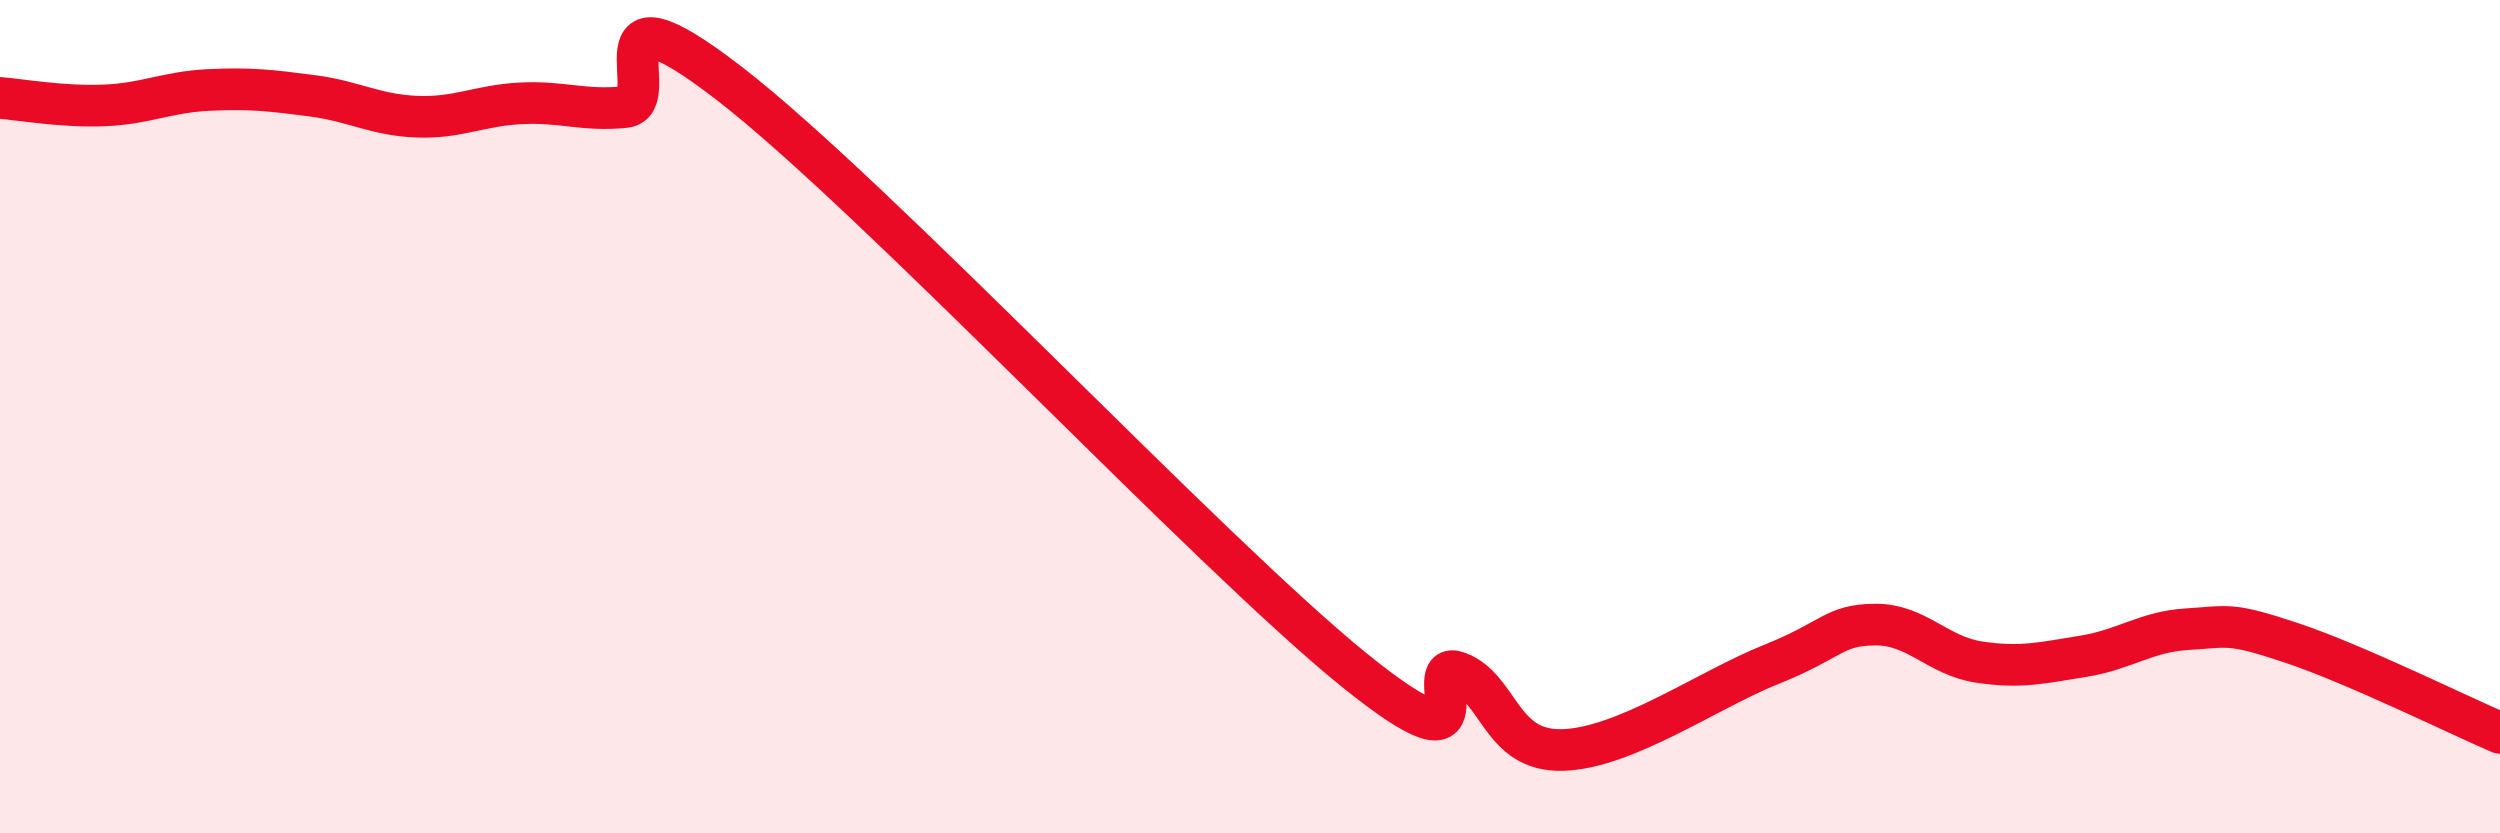
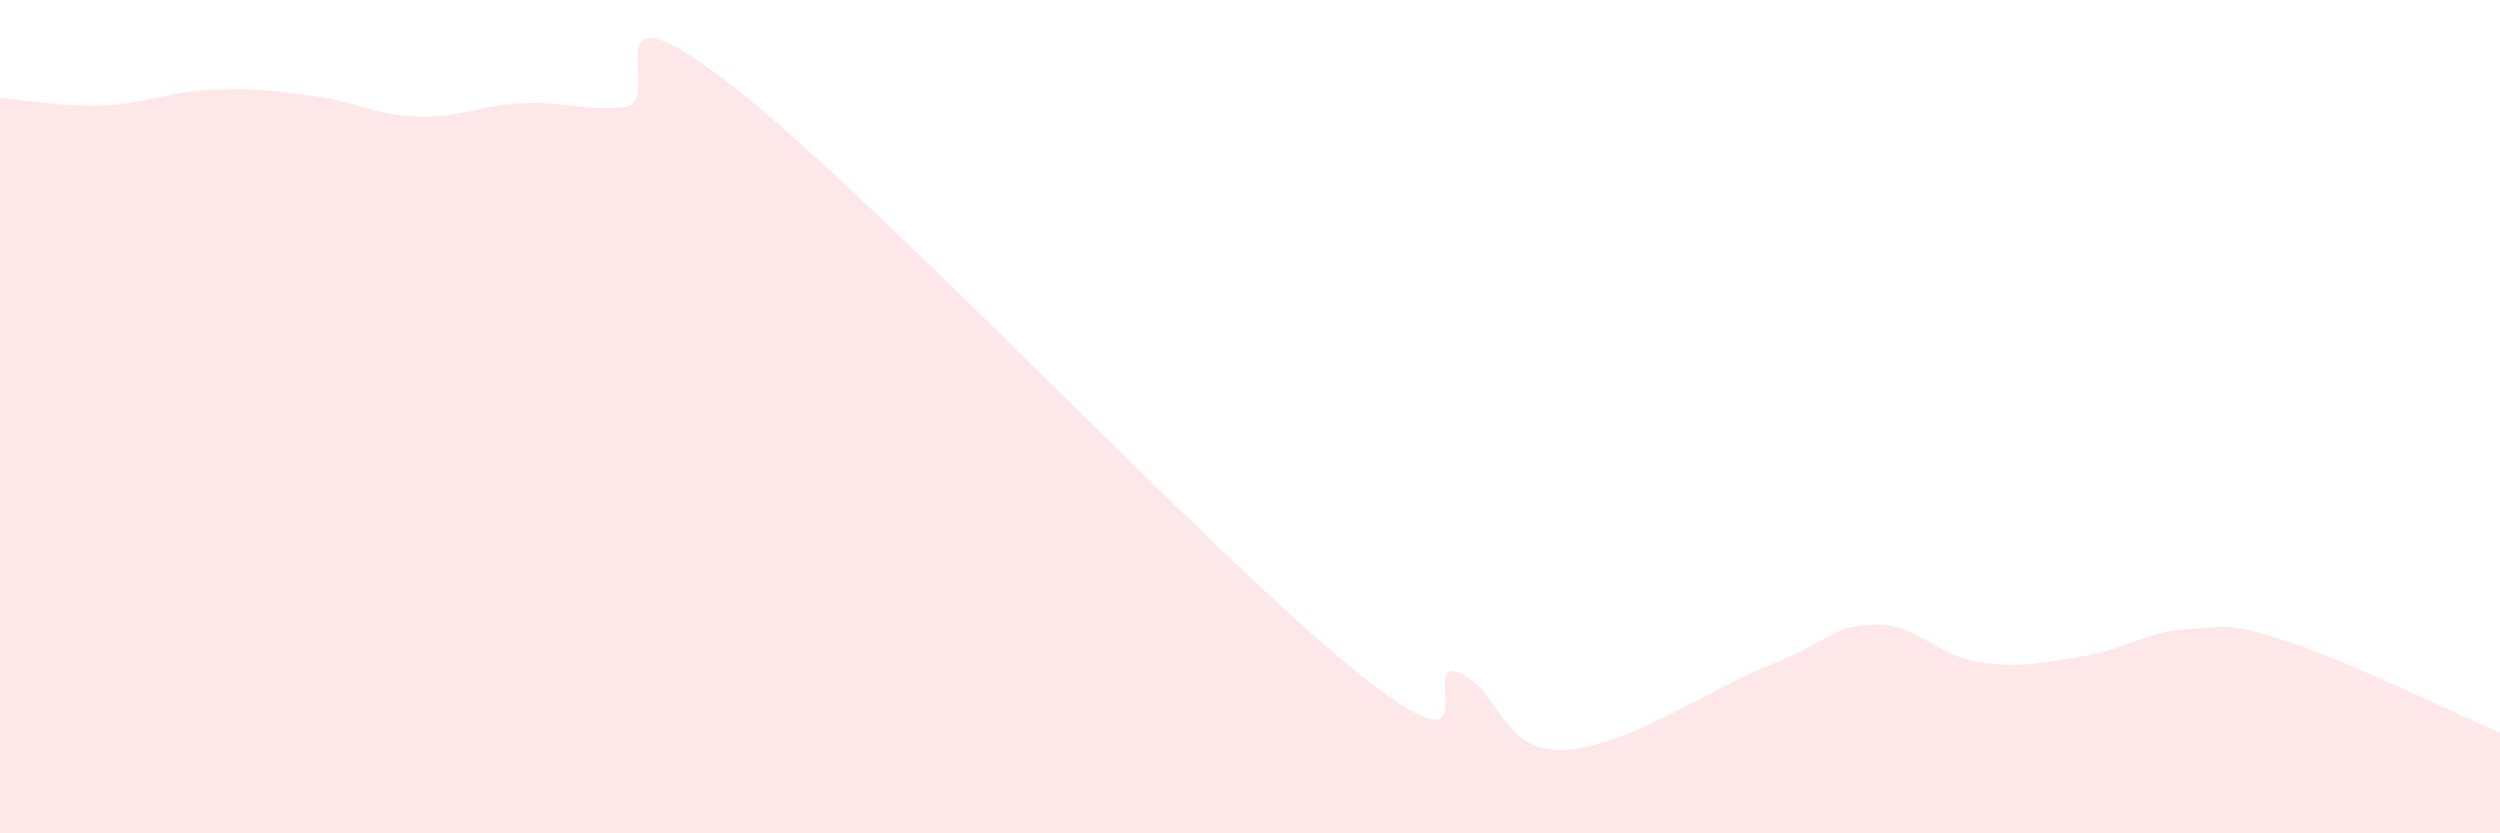
<svg xmlns="http://www.w3.org/2000/svg" width="60" height="20" viewBox="0 0 60 20">
  <path d="M 0,2.35 C 0.5,2.39 1.5,2.57 2.5,2.53 C 3.5,2.49 4,2.21 5,2.16 C 6,2.11 6.5,2.17 7.5,2.3 C 8.5,2.43 9,2.76 10,2.8 C 11,2.84 11.5,2.53 12.5,2.48 C 13.5,2.43 14,2.67 15,2.57 C 16,2.47 14,-0.7 17.5,2 C 21,4.7 29,13.25 32.5,16.08 C 36,18.91 34,15.76 35,16.14 C 36,16.52 36,18.04 37.5,18 C 39,17.96 41,16.55 42.5,15.95 C 44,15.35 44,15 45,14.99 C 46,14.98 46.5,15.74 47.5,15.89 C 48.5,16.04 49,15.91 50,15.75 C 51,15.59 51.5,15.16 52.5,15.1 C 53.5,15.04 53.5,14.93 55,15.43 C 56.5,15.93 59,17.16 60,17.59L60 20L0 20Z" fill="#EB0A25" opacity="0.1" stroke-linecap="round" stroke-linejoin="round" />
-   <path d="M 0,2.35 C 0.5,2.39 1.5,2.57 2.5,2.53 C 3.5,2.49 4,2.21 5,2.16 C 6,2.11 6.5,2.17 7.5,2.3 C 8.5,2.43 9,2.76 10,2.8 C 11,2.84 11.5,2.53 12.5,2.48 C 13.5,2.43 14,2.67 15,2.57 C 16,2.47 14,-0.7 17.5,2 C 21,4.7 29,13.25 32.5,16.08 C 36,18.91 34,15.76 35,16.14 C 36,16.52 36,18.04 37.5,18 C 39,17.96 41,16.55 42.5,15.95 C 44,15.35 44,15 45,14.99 C 46,14.98 46.5,15.74 47.5,15.89 C 48.5,16.04 49,15.91 50,15.75 C 51,15.59 51.5,15.16 52.5,15.1 C 53.5,15.04 53.5,14.93 55,15.43 C 56.5,15.93 59,17.16 60,17.59" stroke="#EB0A25" stroke-width="1" fill="none" stroke-linecap="round" stroke-linejoin="round" />
</svg>